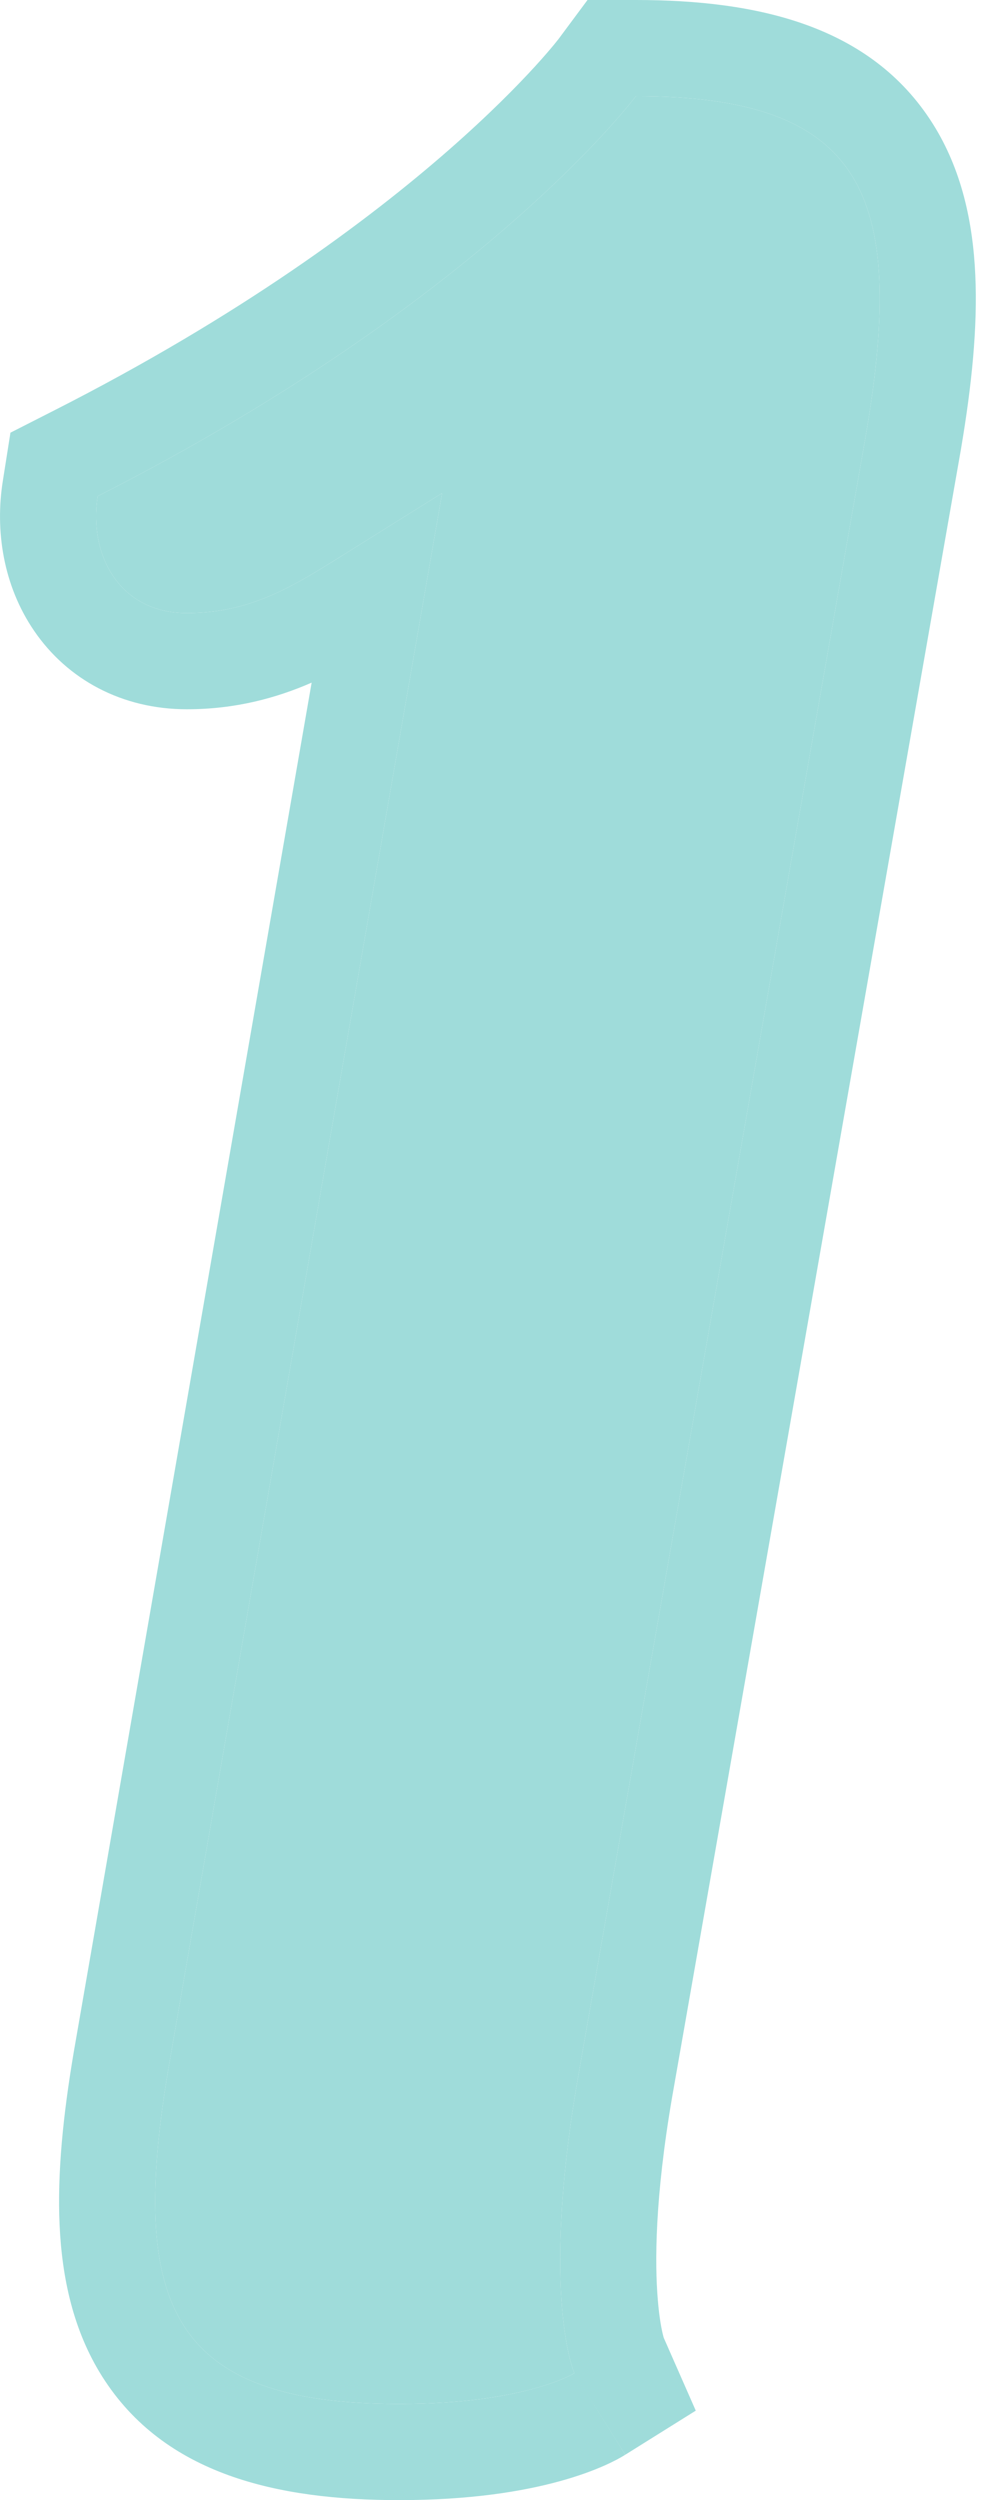
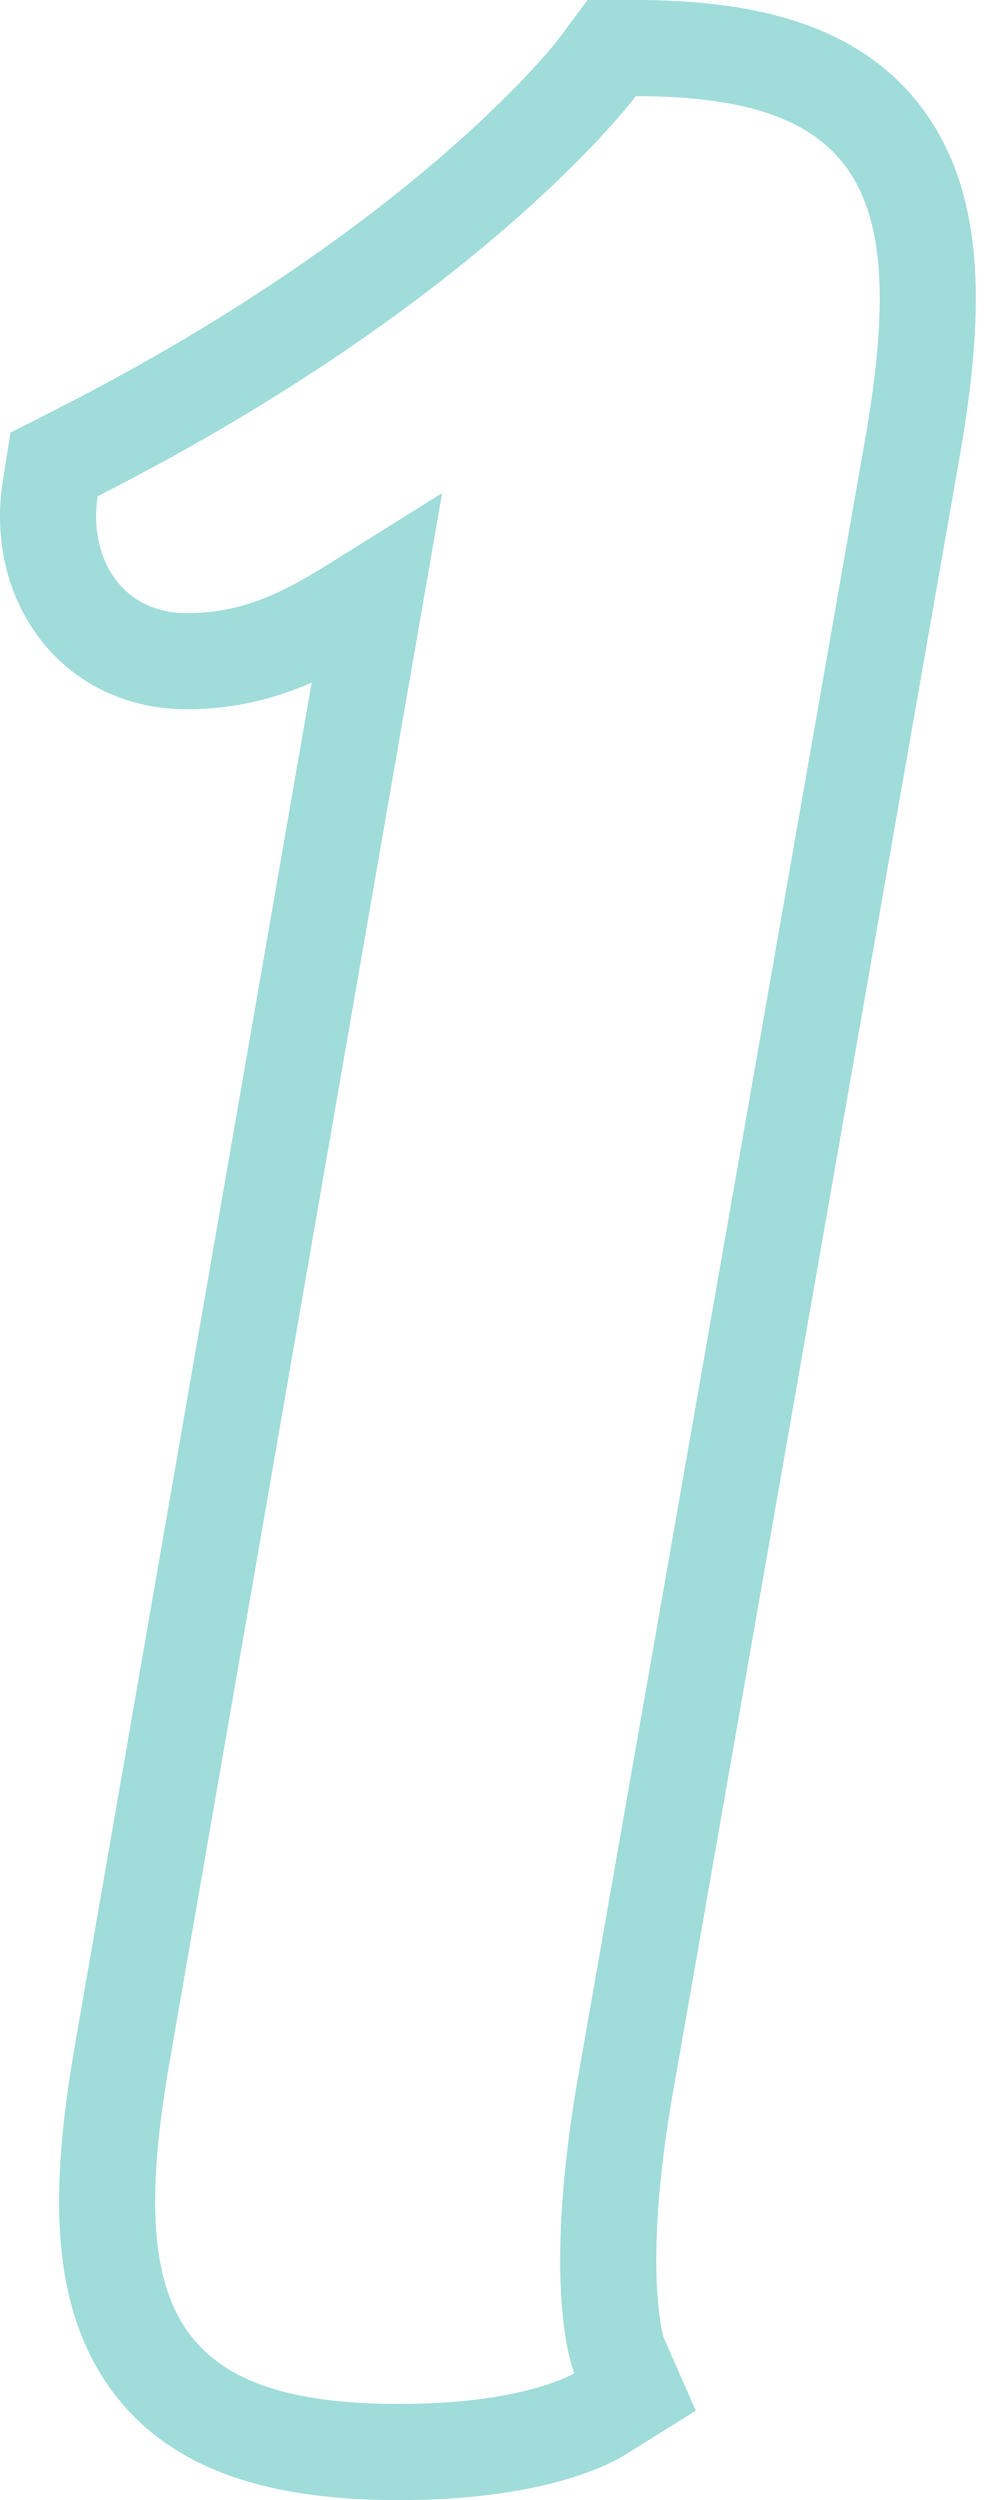
<svg xmlns="http://www.w3.org/2000/svg" width="31" height="78" viewBox="0 0 31 78" fill="none">
-   <path d="M3.05 15.48C15.146 9.336 19.85 3 19.85 3C26.954 3 28.298 6.072 27.05 13.464L18.026 64.92C16.874 71.64 17.93 74.04 17.93 74.04C17.93 74.04 16.394 75 12.458 75C5.354 75 4.01 71.928 5.258 64.536L13.802 15.384L10.73 17.304C9.194 18.264 7.85 19.128 5.834 19.128C3.722 19.128 2.762 17.304 3.05 15.48Z" fill="#9FDCDA" />
  <path fill-rule="evenodd" clip-rule="evenodd" d="M0.326 13.499L1.691 12.805C7.506 9.852 11.5 6.875 14.011 4.678C15.266 3.579 16.153 2.674 16.711 2.063C16.989 1.758 17.186 1.526 17.307 1.379C17.367 1.306 17.407 1.255 17.43 1.226L17.448 1.202L18.341 0H19.85C23.634 0 27.18 0.787 29.119 3.859C30.024 5.293 30.372 6.935 30.447 8.572C30.523 10.205 30.336 12.021 30.008 13.963L30.007 13.973L20.983 65.427C20.983 65.429 20.982 65.431 20.982 65.432C20.442 68.583 20.44 70.604 20.536 71.751C20.583 72.324 20.655 72.677 20.697 72.845C20.706 72.881 20.713 72.909 20.718 72.928L21.721 75.208L19.52 76.584L17.93 74.04C17.93 74.04 16.874 71.64 18.026 64.92L27.05 13.464C28.298 6.072 26.954 3 19.85 3C19.85 3 15.146 9.336 3.05 15.48C2.762 17.304 3.722 19.128 5.834 19.128C7.698 19.128 8.988 18.389 10.386 17.519C10.472 17.465 10.558 17.411 10.646 17.357C10.674 17.339 10.702 17.322 10.73 17.304L13.802 15.384L5.258 64.536C4.01 71.928 5.354 75 12.458 75C13.469 75 14.322 74.937 15.031 74.843C16.058 74.706 16.784 74.505 17.252 74.338C17.719 74.172 17.93 74.04 17.93 74.04C19.52 76.584 19.519 76.585 19.517 76.586L19.514 76.588L19.508 76.591L19.496 76.599L19.469 76.615C19.451 76.626 19.431 76.638 19.409 76.651C19.365 76.676 19.315 76.704 19.258 76.734C19.143 76.794 19.002 76.864 18.832 76.938C18.492 77.087 18.039 77.255 17.463 77.413C16.308 77.73 14.672 78 12.458 78C8.675 78 5.128 77.213 3.189 74.141C2.284 72.707 1.937 71.065 1.861 69.428C1.785 67.795 1.972 65.978 2.3 64.037L2.301 64.029L9.729 21.297C8.647 21.769 7.367 22.128 5.834 22.128C3.809 22.128 2.105 21.201 1.066 19.682C0.093 18.26 -0.155 16.543 0.087 15.012L0.326 13.499ZM17.45 1.201C17.45 1.2 17.45 1.2 17.45 1.201Z" fill="#9FDCDA" />
</svg>